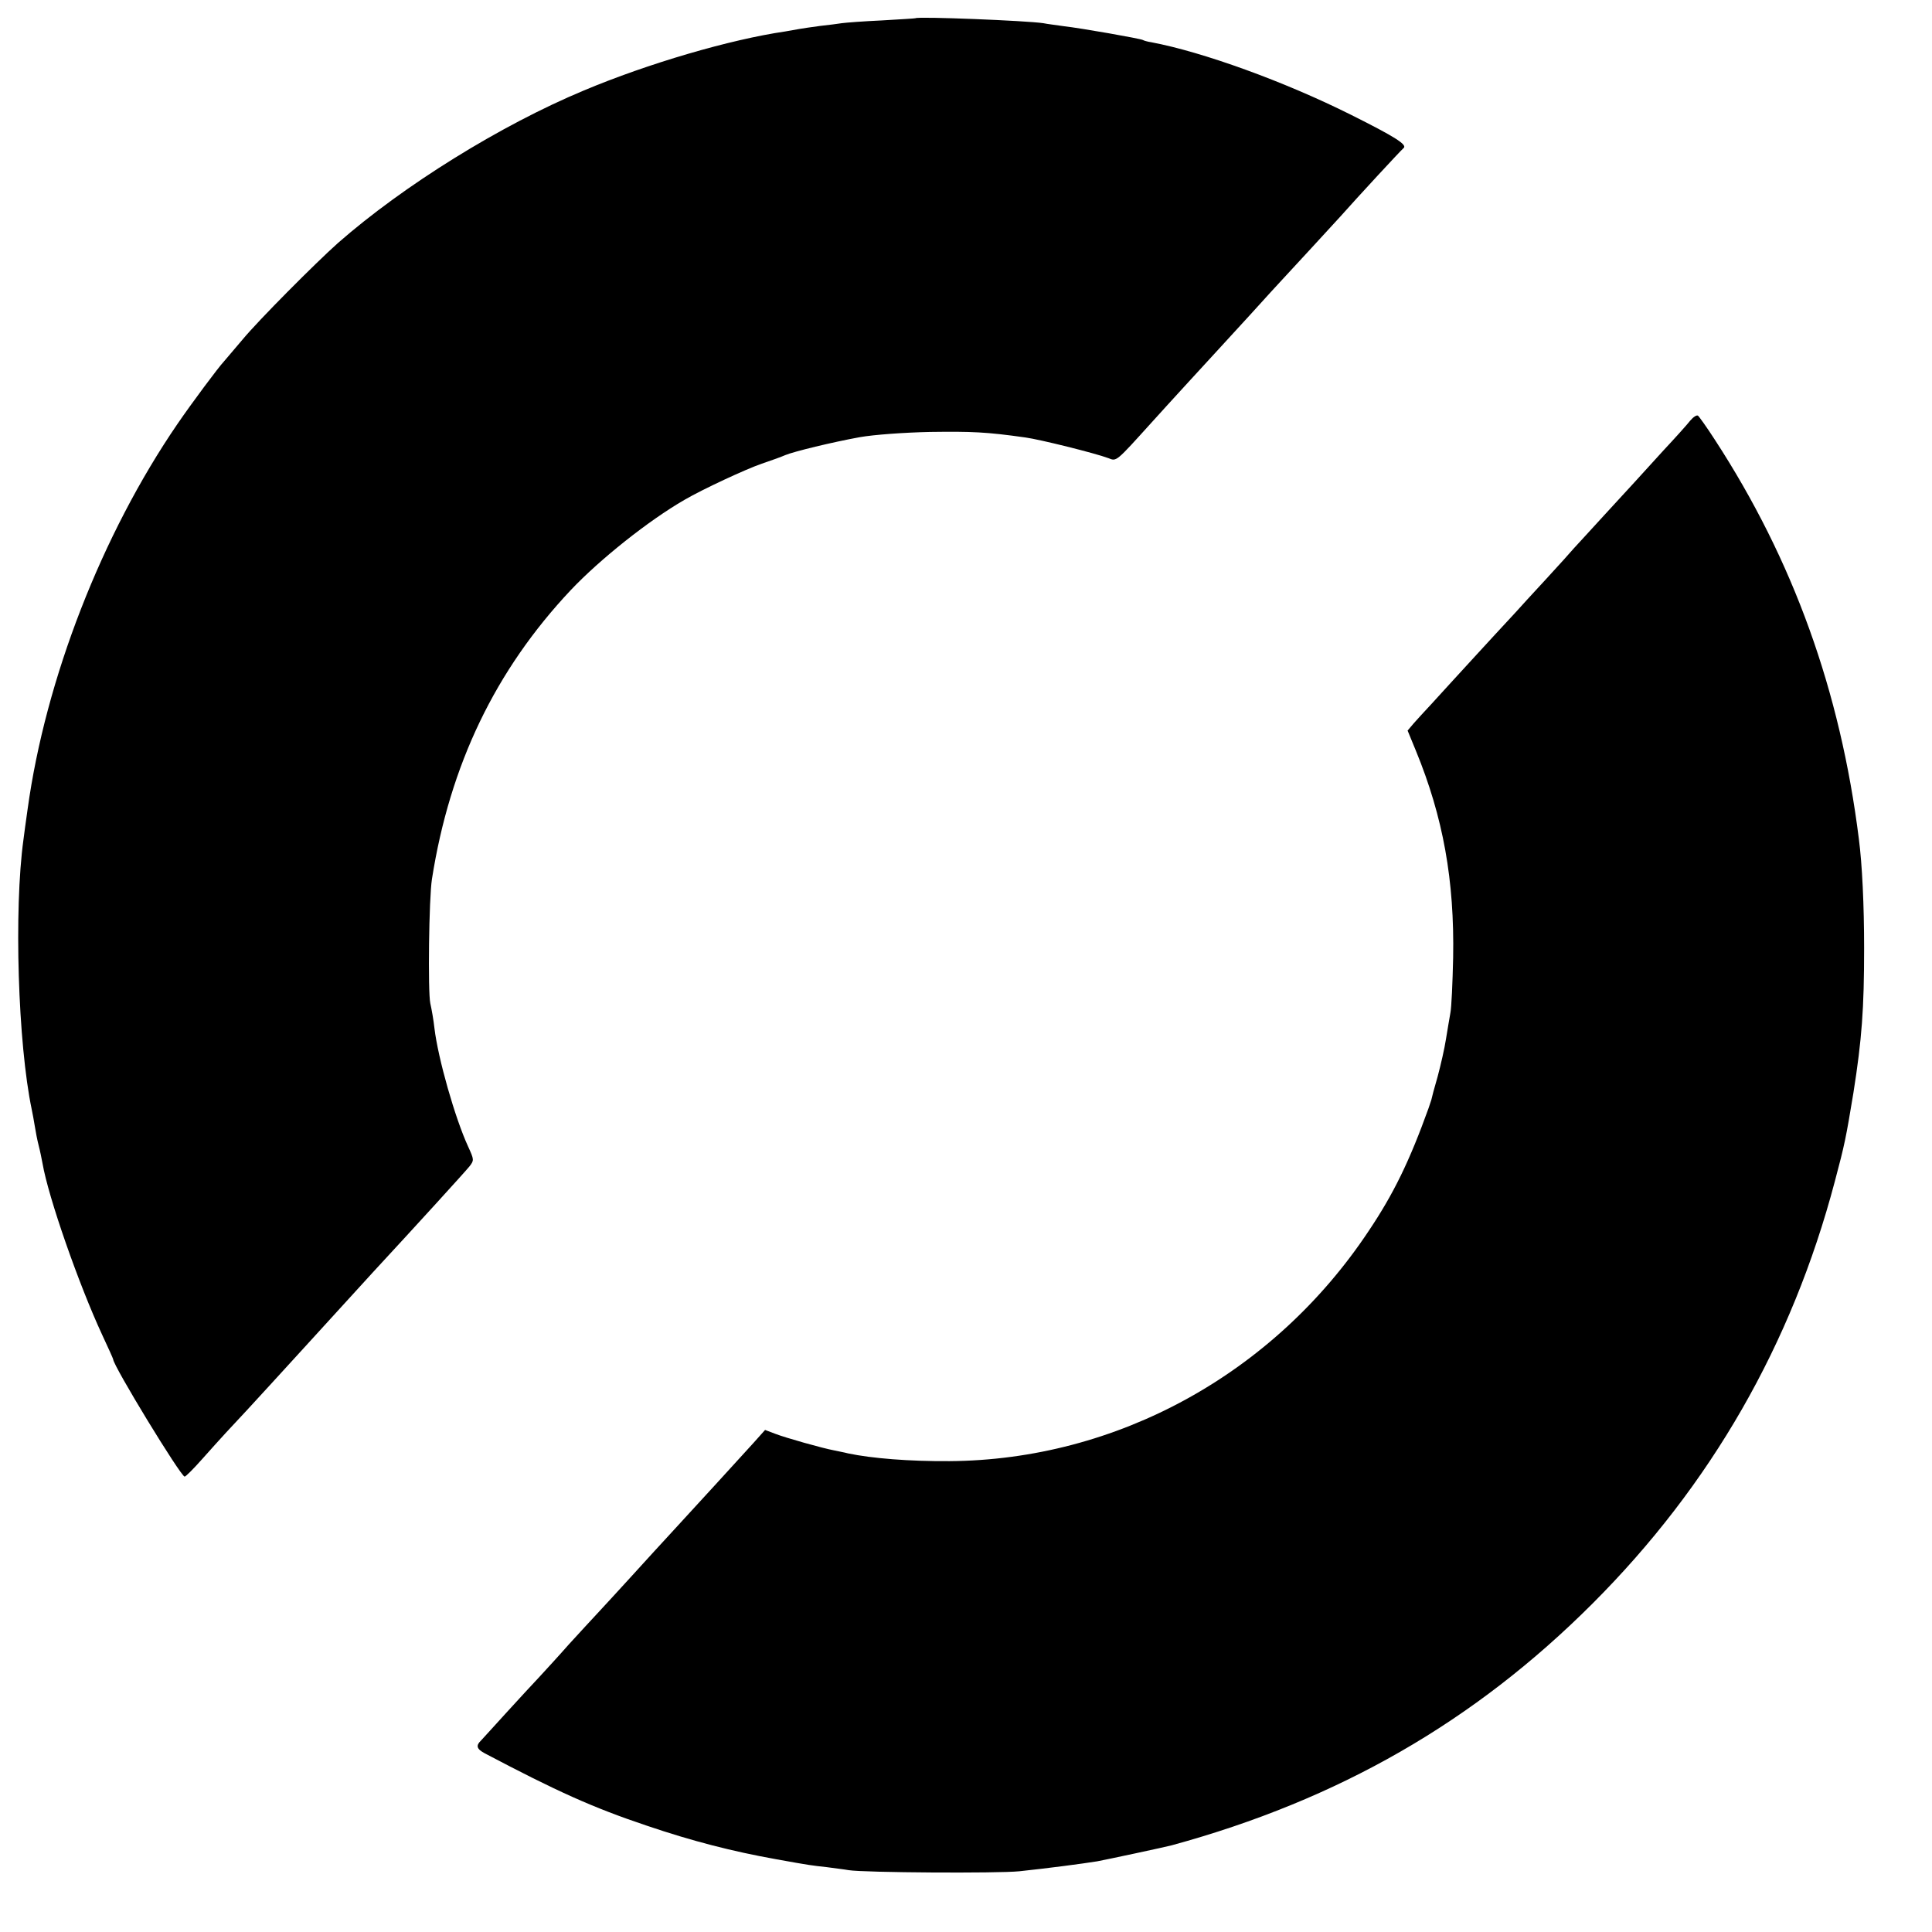
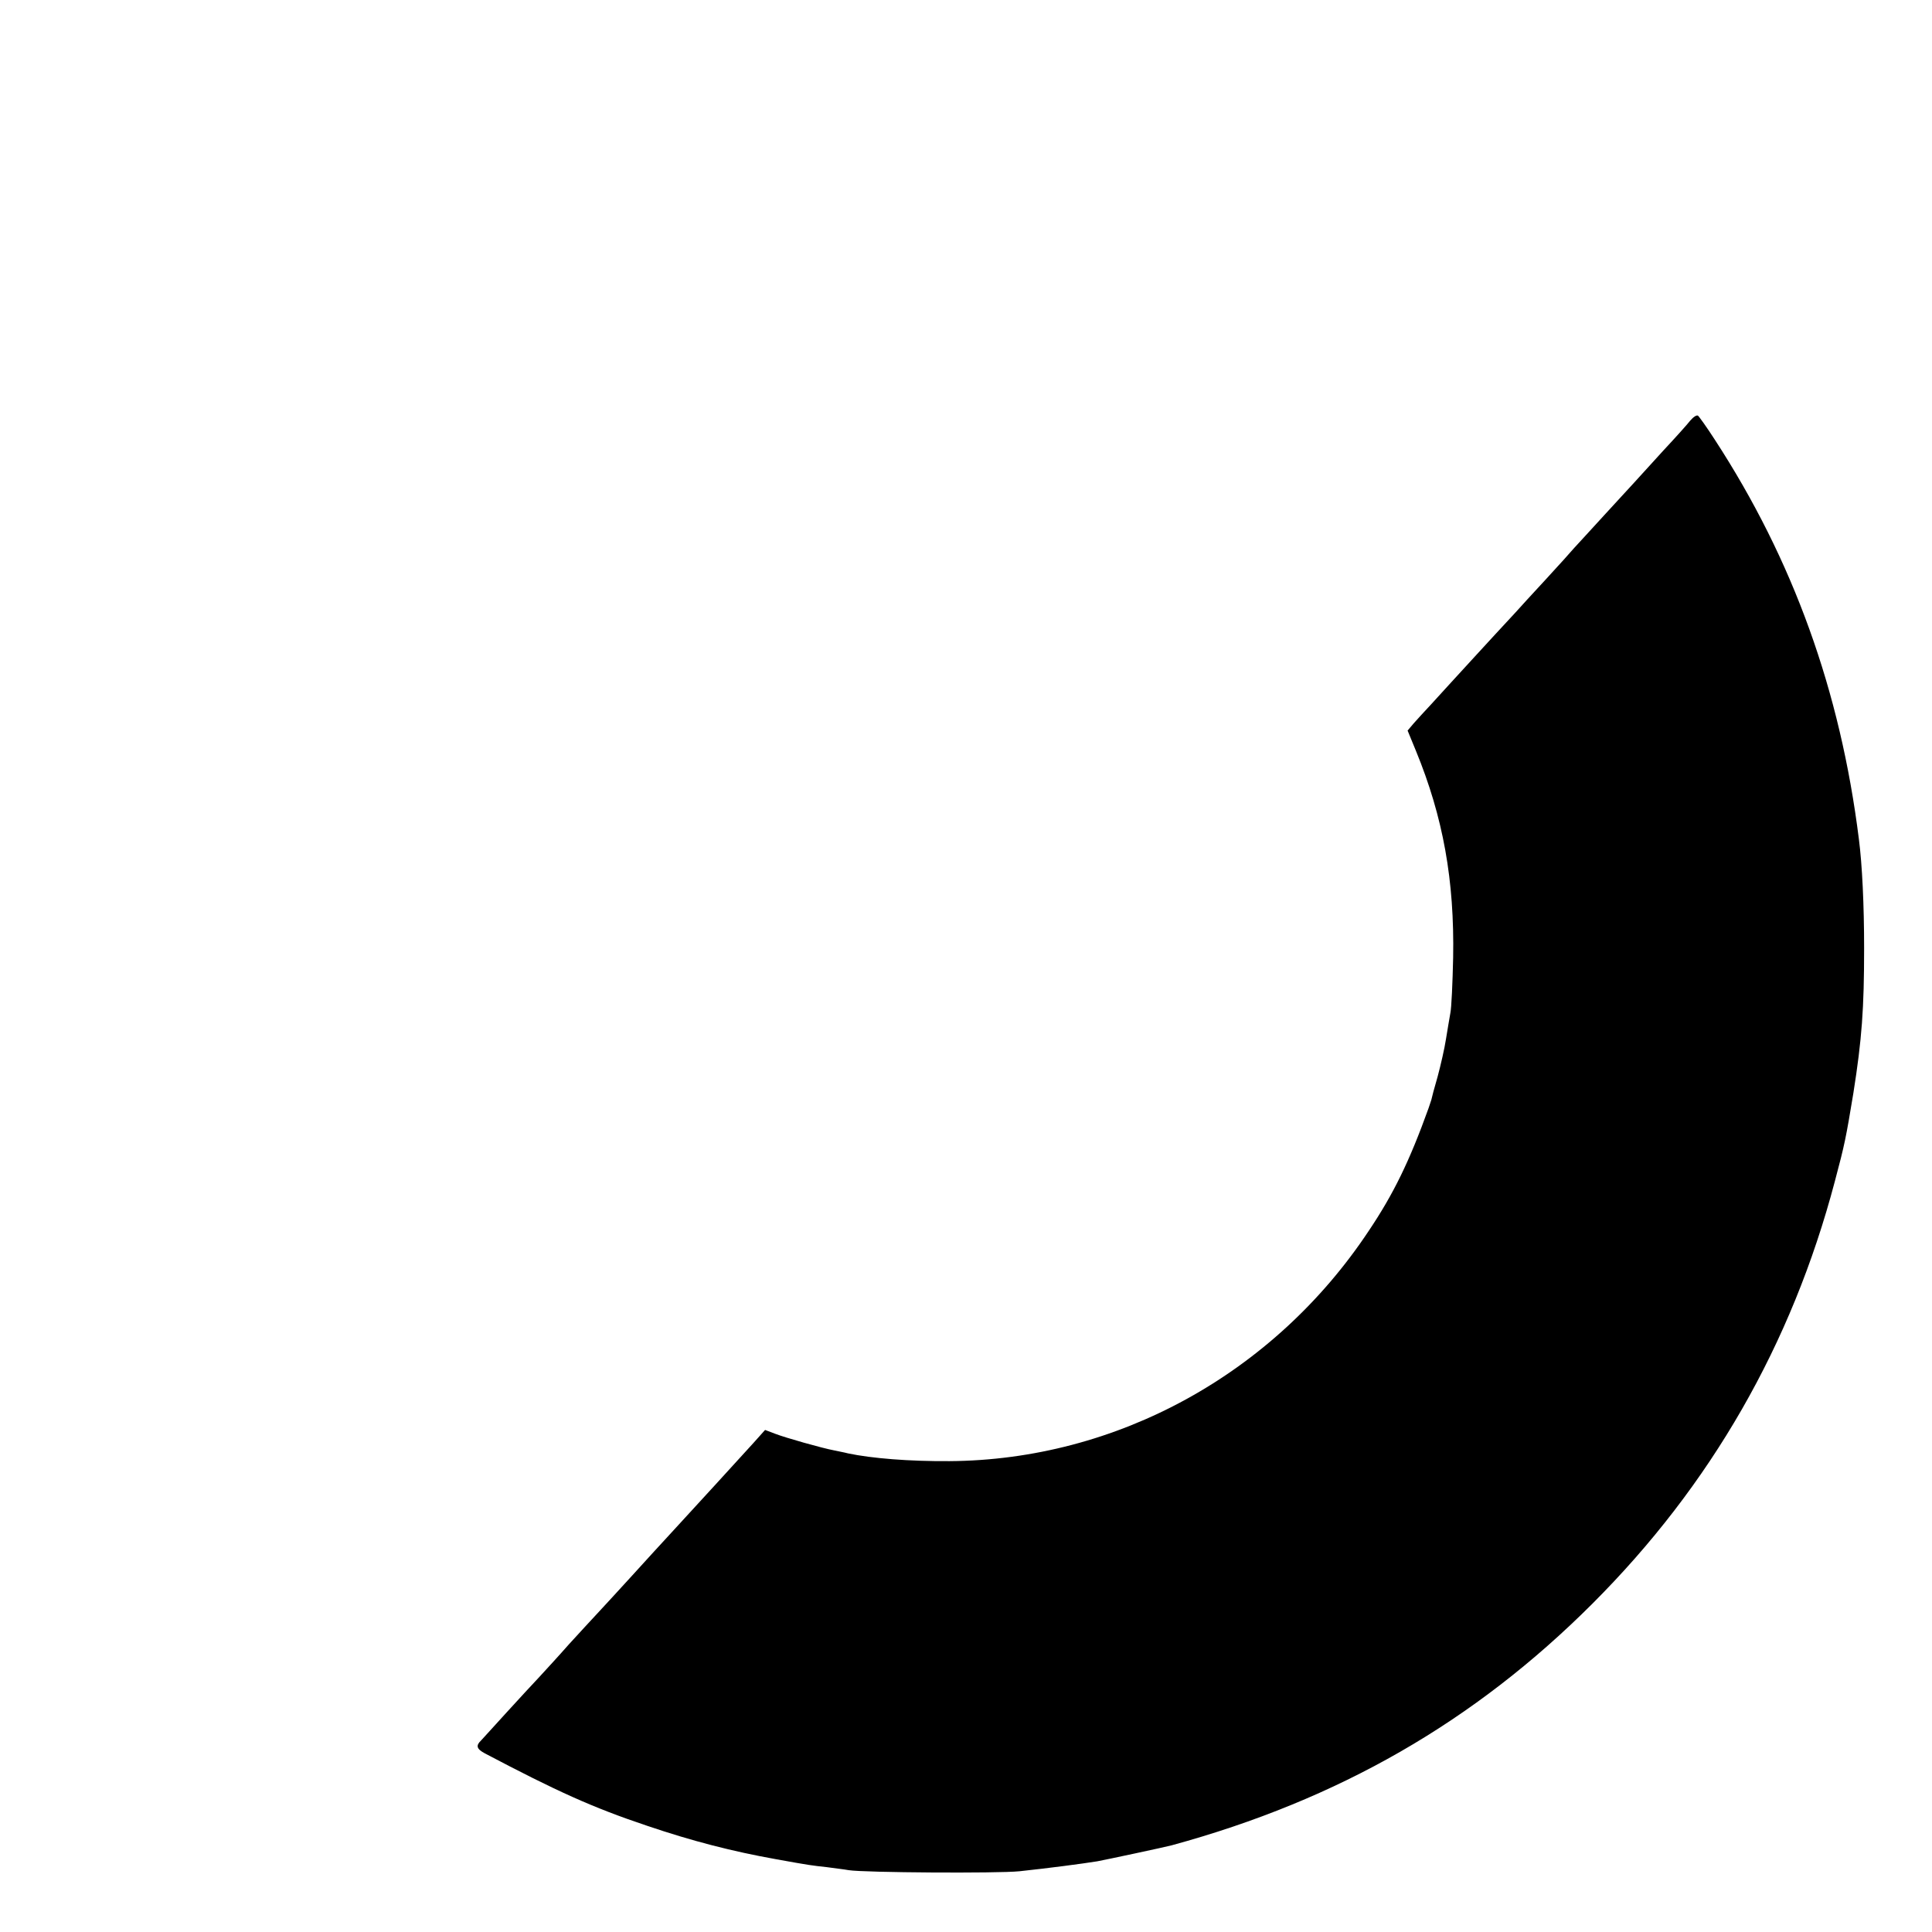
<svg xmlns="http://www.w3.org/2000/svg" version="1.0" width="700pt" height="700pt" viewBox="0 0 700 700" preserveAspectRatio="xMidYMid meet">
  <g transform="translate(0,700) scale(0.1,-0.1)" fill="#000000" stroke="none">
-     <path d="M3317 6934 c-1 -1 -56 -4 -122 -8 -66 -3 -131 -8 -145 -10 -14 -2 -49 -7 -79 -10 -30 -4 -64 -9 -75 -11 -12 -2 -34 -6 -51 -9 -199 -29 -497 -116 -730 -214 -302 -126 -654 -345 -890 -552 -82 -73 -288 -280 -346 -350 -30 -35 -60 -71 -68 -80 -19 -20 -116 -150 -168 -226 -274 -400 -478 -924 -543 -1396 -6 -43 -13 -92 -15 -110 -35 -253 -20 -740 30 -978 3 -14 8 -41 11 -60 3 -19 9 -51 14 -70 5 -19 11 -49 14 -65 21 -123 132 -440 216 -621 22 -47 40 -87 40 -89 0 -23 245 -425 259 -425 4 0 32 28 63 63 74 83 101 112 162 177 28 30 121 132 206 225 158 173 206 226 250 274 161 174 334 364 351 385 17 22 17 24 -5 72 -47 102 -109 319 -122 429 -3 28 -10 68 -15 90 -9 42 -5 381 6 450 65 414 230 757 503 1047 106 112 282 252 412 327 67 39 222 111 280 131 36 12 74 26 85 31 31 13 171 47 270 65 51 9 161 17 255 19 152 2 203 0 345 -20 52 -7 253 -57 301 -75 30 -12 26 -15 158 131 53 59 222 243 246 269 8 9 58 63 110 120 52 58 104 114 115 126 19 20 189 205 210 228 63 71 222 243 230 249 16 12 -30 41 -190 121 -242 121 -538 228 -724 263 -14 2 -27 6 -30 8 -8 5 -224 43 -286 50 -27 4 -61 8 -75 11 -58 9 -454 25 -463 18z" />
    <path d="M6124 5476 c-10 -13 -54 -62 -97 -108 -102 -112 -107 -118 -214 -234 -50 -55 -100 -109 -110 -120 -10 -12 -56 -63 -103 -114 -47 -51 -96 -104 -109 -119 -13 -14 -47 -51 -75 -81 -28 -30 -98 -107 -156 -170 -57 -63 -107 -117 -110 -120 -3 -3 -15 -17 -28 -31 l-22 -26 30 -73 c99 -241 140 -470 135 -750 -2 -91 -6 -181 -10 -200 -3 -19 -11 -62 -16 -95 -5 -33 -19 -94 -30 -135 -12 -41 -22 -79 -23 -85 -2 -5 -6 -19 -10 -30 -69 -192 -127 -311 -217 -445 -344 -518 -913 -830 -1519 -834 -146 -1 -281 10 -367 28 -15 4 -38 8 -51 11 -43 8 -177 46 -213 60 l-37 14 -42 -47 c-57 -63 -210 -230 -290 -317 -36 -39 -103 -112 -150 -164 -47 -51 -102 -112 -124 -135 -21 -22 -68 -74 -105 -114 -36 -41 -84 -93 -106 -117 -22 -23 -76 -82 -120 -130 -44 -49 -86 -94 -92 -101 -20 -19 -16 -31 14 -47 260 -137 390 -196 587 -262 165 -56 310 -93 466 -121 127 -23 131 -23 185 -29 28 -4 64 -8 80 -11 56 -9 540 -12 618 -4 104 11 226 27 282 36 28 5 248 52 270 58 605 165 1097 448 1525 876 429 429 722 939 878 1530 36 135 40 156 67 319 31 196 39 307 39 526 0 155 -7 303 -19 395 -67 536 -238 1011 -522 1447 -29 45 -57 84 -61 87 -5 3 -17 -5 -28 -18z" />
  </g>
</svg>